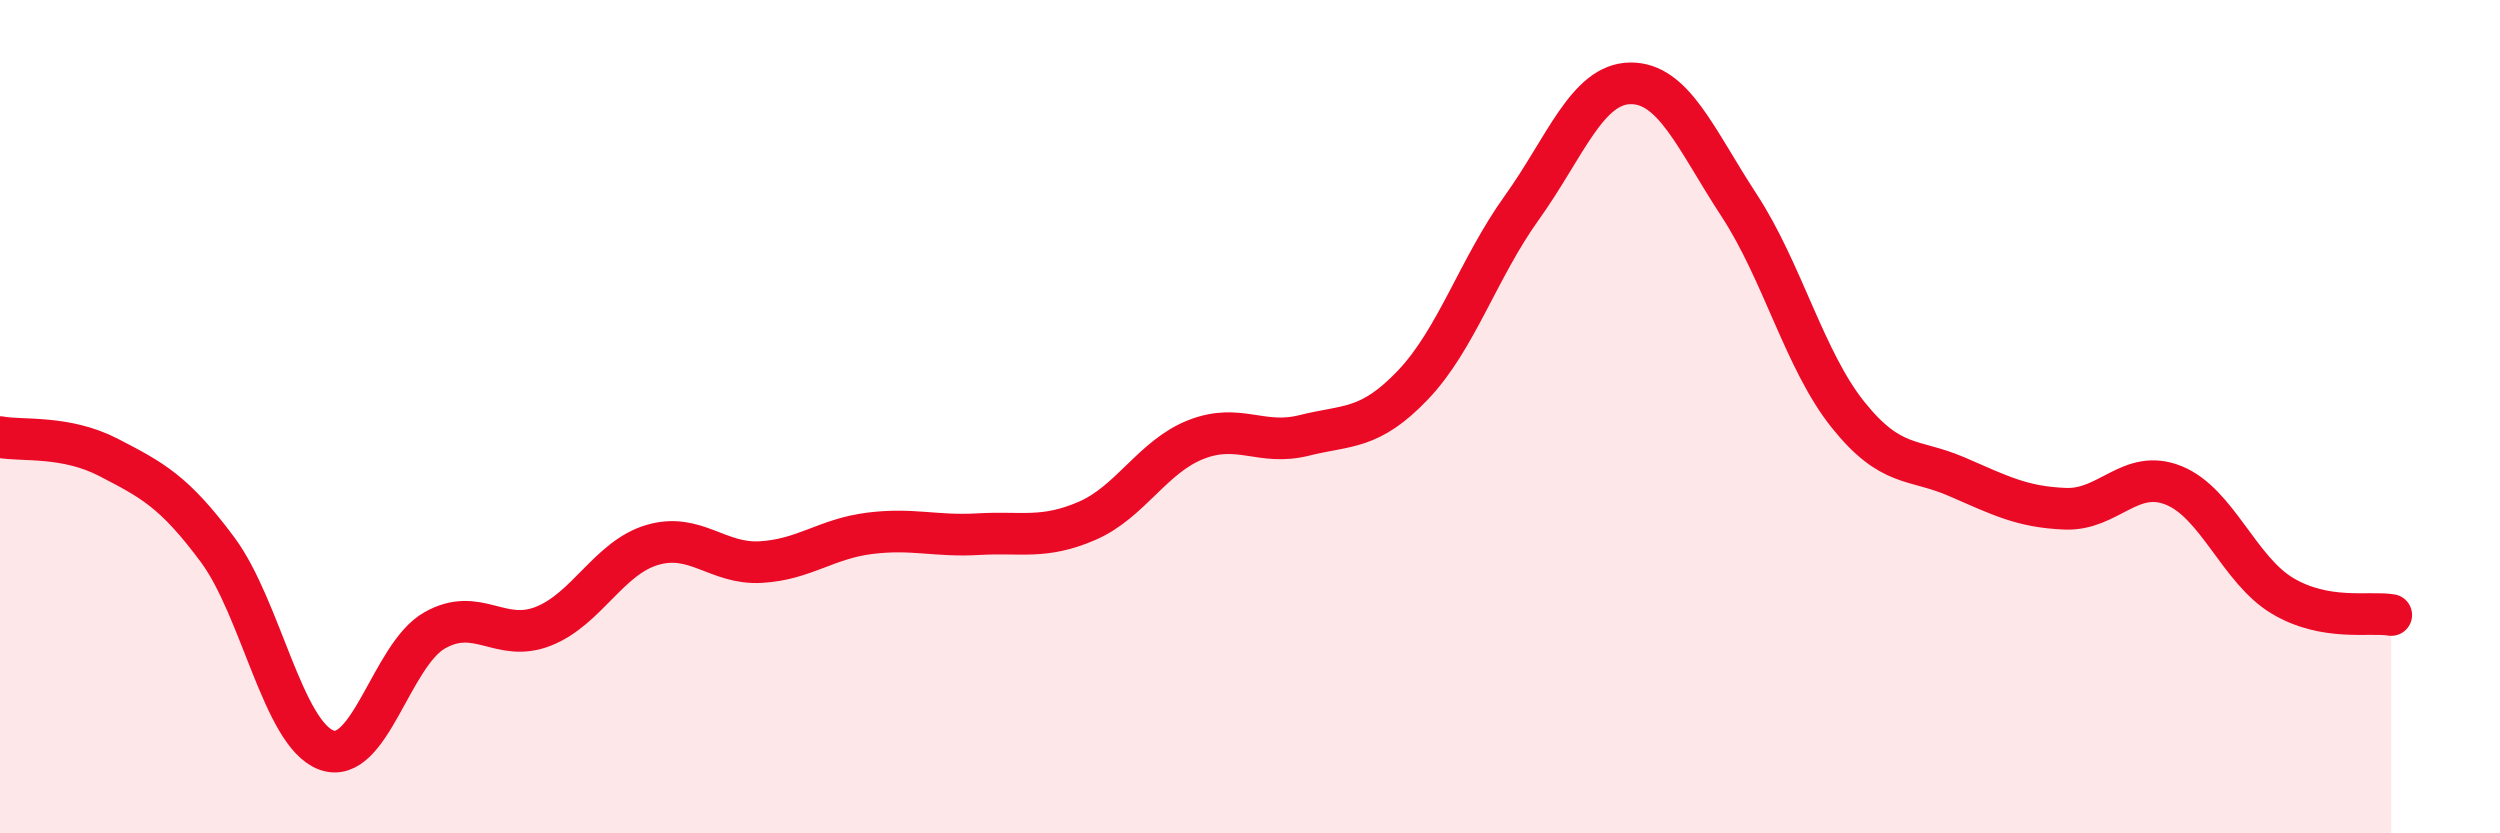
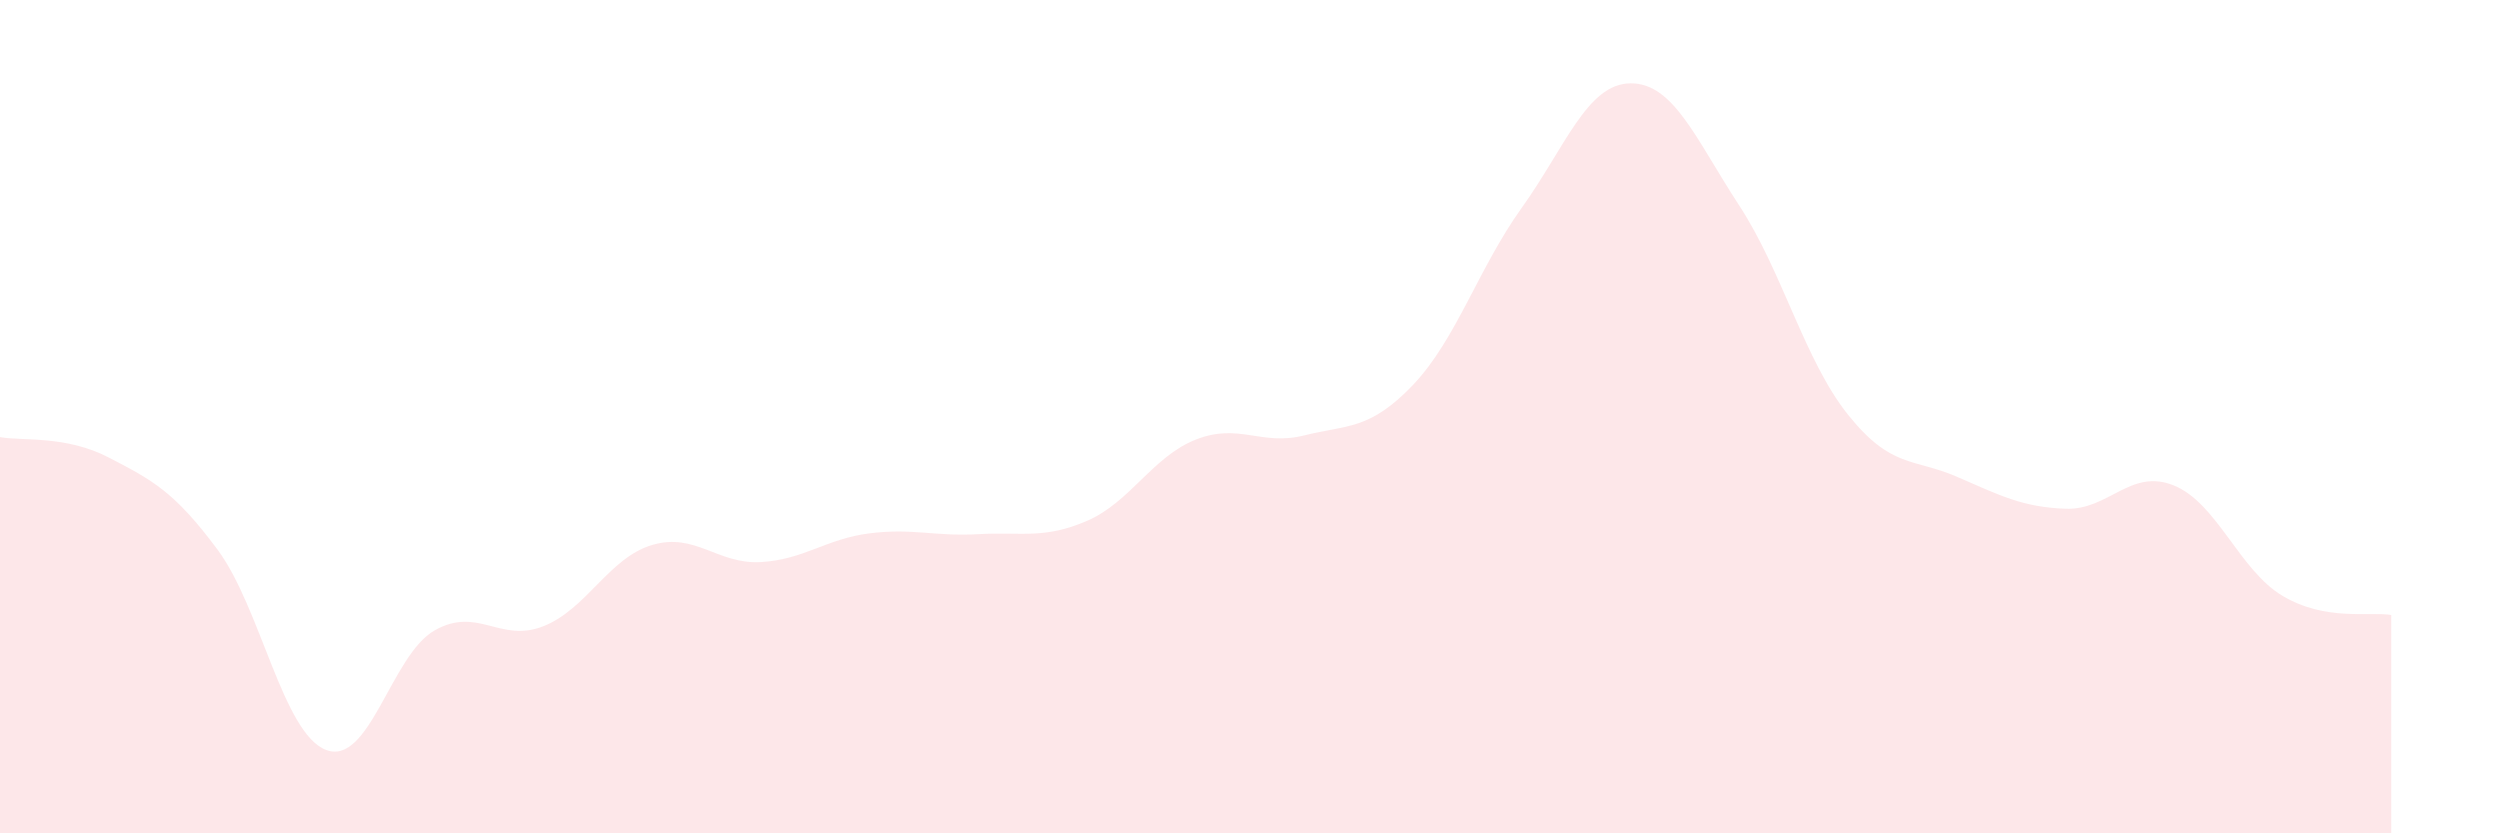
<svg xmlns="http://www.w3.org/2000/svg" width="60" height="20" viewBox="0 0 60 20">
  <path d="M 0,10.49 C 0.52,10.59 1.57,10.44 2.61,10.98 C 3.65,11.52 4.18,11.79 5.22,13.19 C 6.26,14.59 6.79,17.61 7.83,18 C 8.87,18.39 9.39,15.72 10.43,15.13 C 11.47,14.54 12,15.44 13.04,15.03 C 14.08,14.62 14.61,13.39 15.65,13.08 C 16.69,12.77 17.22,13.55 18.26,13.49 C 19.3,13.43 19.83,12.93 20.87,12.8 C 21.91,12.67 22.44,12.88 23.48,12.82 C 24.52,12.76 25.05,12.95 26.09,12.5 C 27.13,12.05 27.66,10.96 28.7,10.55 C 29.74,10.14 30.26,10.71 31.3,10.45 C 32.34,10.19 32.87,10.33 33.91,9.24 C 34.95,8.15 35.48,6.44 36.52,4.99 C 37.56,3.54 38.09,2.01 39.13,2 C 40.17,1.99 40.7,3.34 41.74,4.93 C 42.78,6.52 43.31,8.65 44.35,9.95 C 45.39,11.25 45.92,10.99 46.96,11.44 C 48,11.89 48.53,12.17 49.57,12.21 C 50.61,12.25 51.13,11.23 52.17,11.65 C 53.21,12.07 53.74,13.68 54.78,14.3 C 55.82,14.92 56.87,14.67 57.39,14.76L57.39 20L0 20Z" fill="#EB0A25" opacity="0.1" stroke-linecap="round" stroke-linejoin="round" />
-   <path d="M 0,10.49 C 0.52,10.59 1.57,10.44 2.61,10.98 C 3.65,11.52 4.18,11.79 5.22,13.19 C 6.26,14.59 6.79,17.61 7.83,18 C 8.87,18.39 9.39,15.72 10.43,15.13 C 11.47,14.54 12,15.44 13.04,15.03 C 14.08,14.62 14.61,13.39 15.65,13.08 C 16.69,12.77 17.22,13.55 18.26,13.49 C 19.3,13.43 19.83,12.93 20.87,12.8 C 21.91,12.67 22.44,12.88 23.48,12.82 C 24.52,12.76 25.05,12.95 26.09,12.5 C 27.13,12.05 27.66,10.96 28.7,10.55 C 29.74,10.14 30.26,10.71 31.3,10.45 C 32.34,10.19 32.87,10.33 33.91,9.24 C 34.95,8.15 35.48,6.44 36.52,4.99 C 37.56,3.54 38.09,2.01 39.13,2 C 40.17,1.99 40.7,3.34 41.74,4.93 C 42.78,6.52 43.31,8.65 44.35,9.95 C 45.39,11.25 45.92,10.99 46.96,11.44 C 48,11.89 48.53,12.17 49.57,12.21 C 50.61,12.25 51.13,11.23 52.17,11.65 C 53.21,12.07 53.74,13.68 54.78,14.3 C 55.82,14.92 56.87,14.67 57.39,14.76" stroke="#EB0A25" stroke-width="1" fill="none" stroke-linecap="round" stroke-linejoin="round" />
</svg>